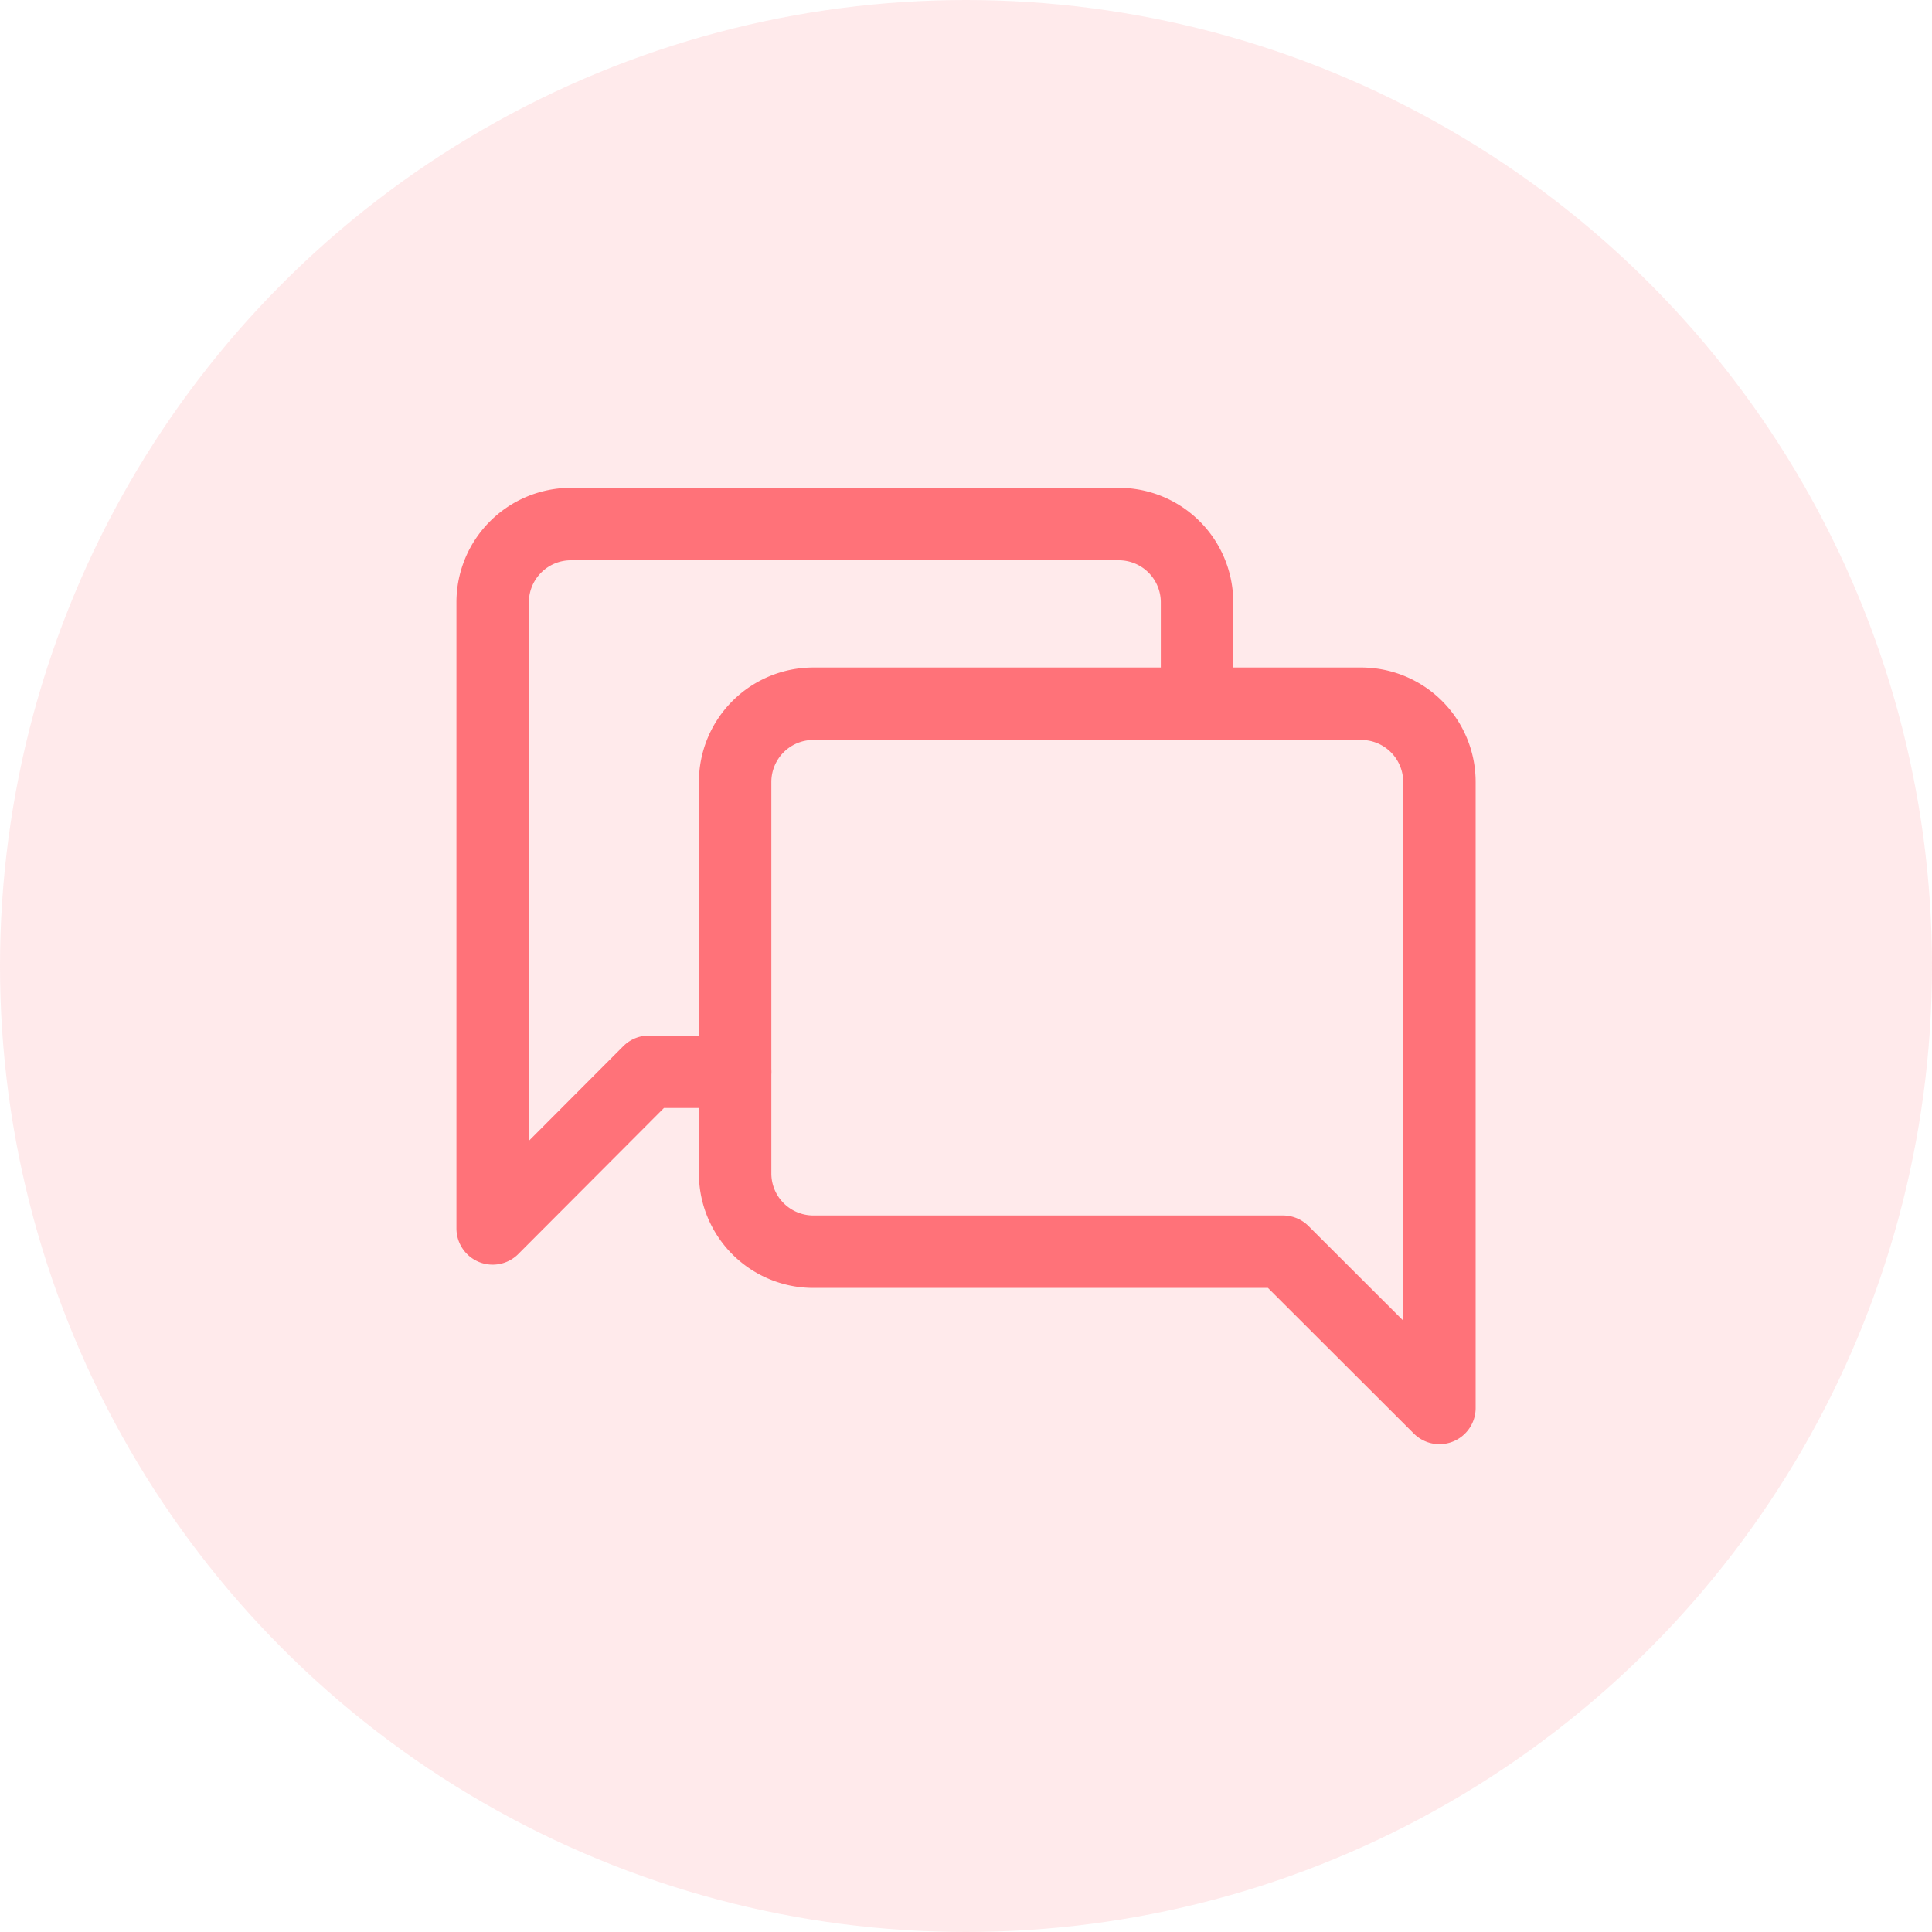
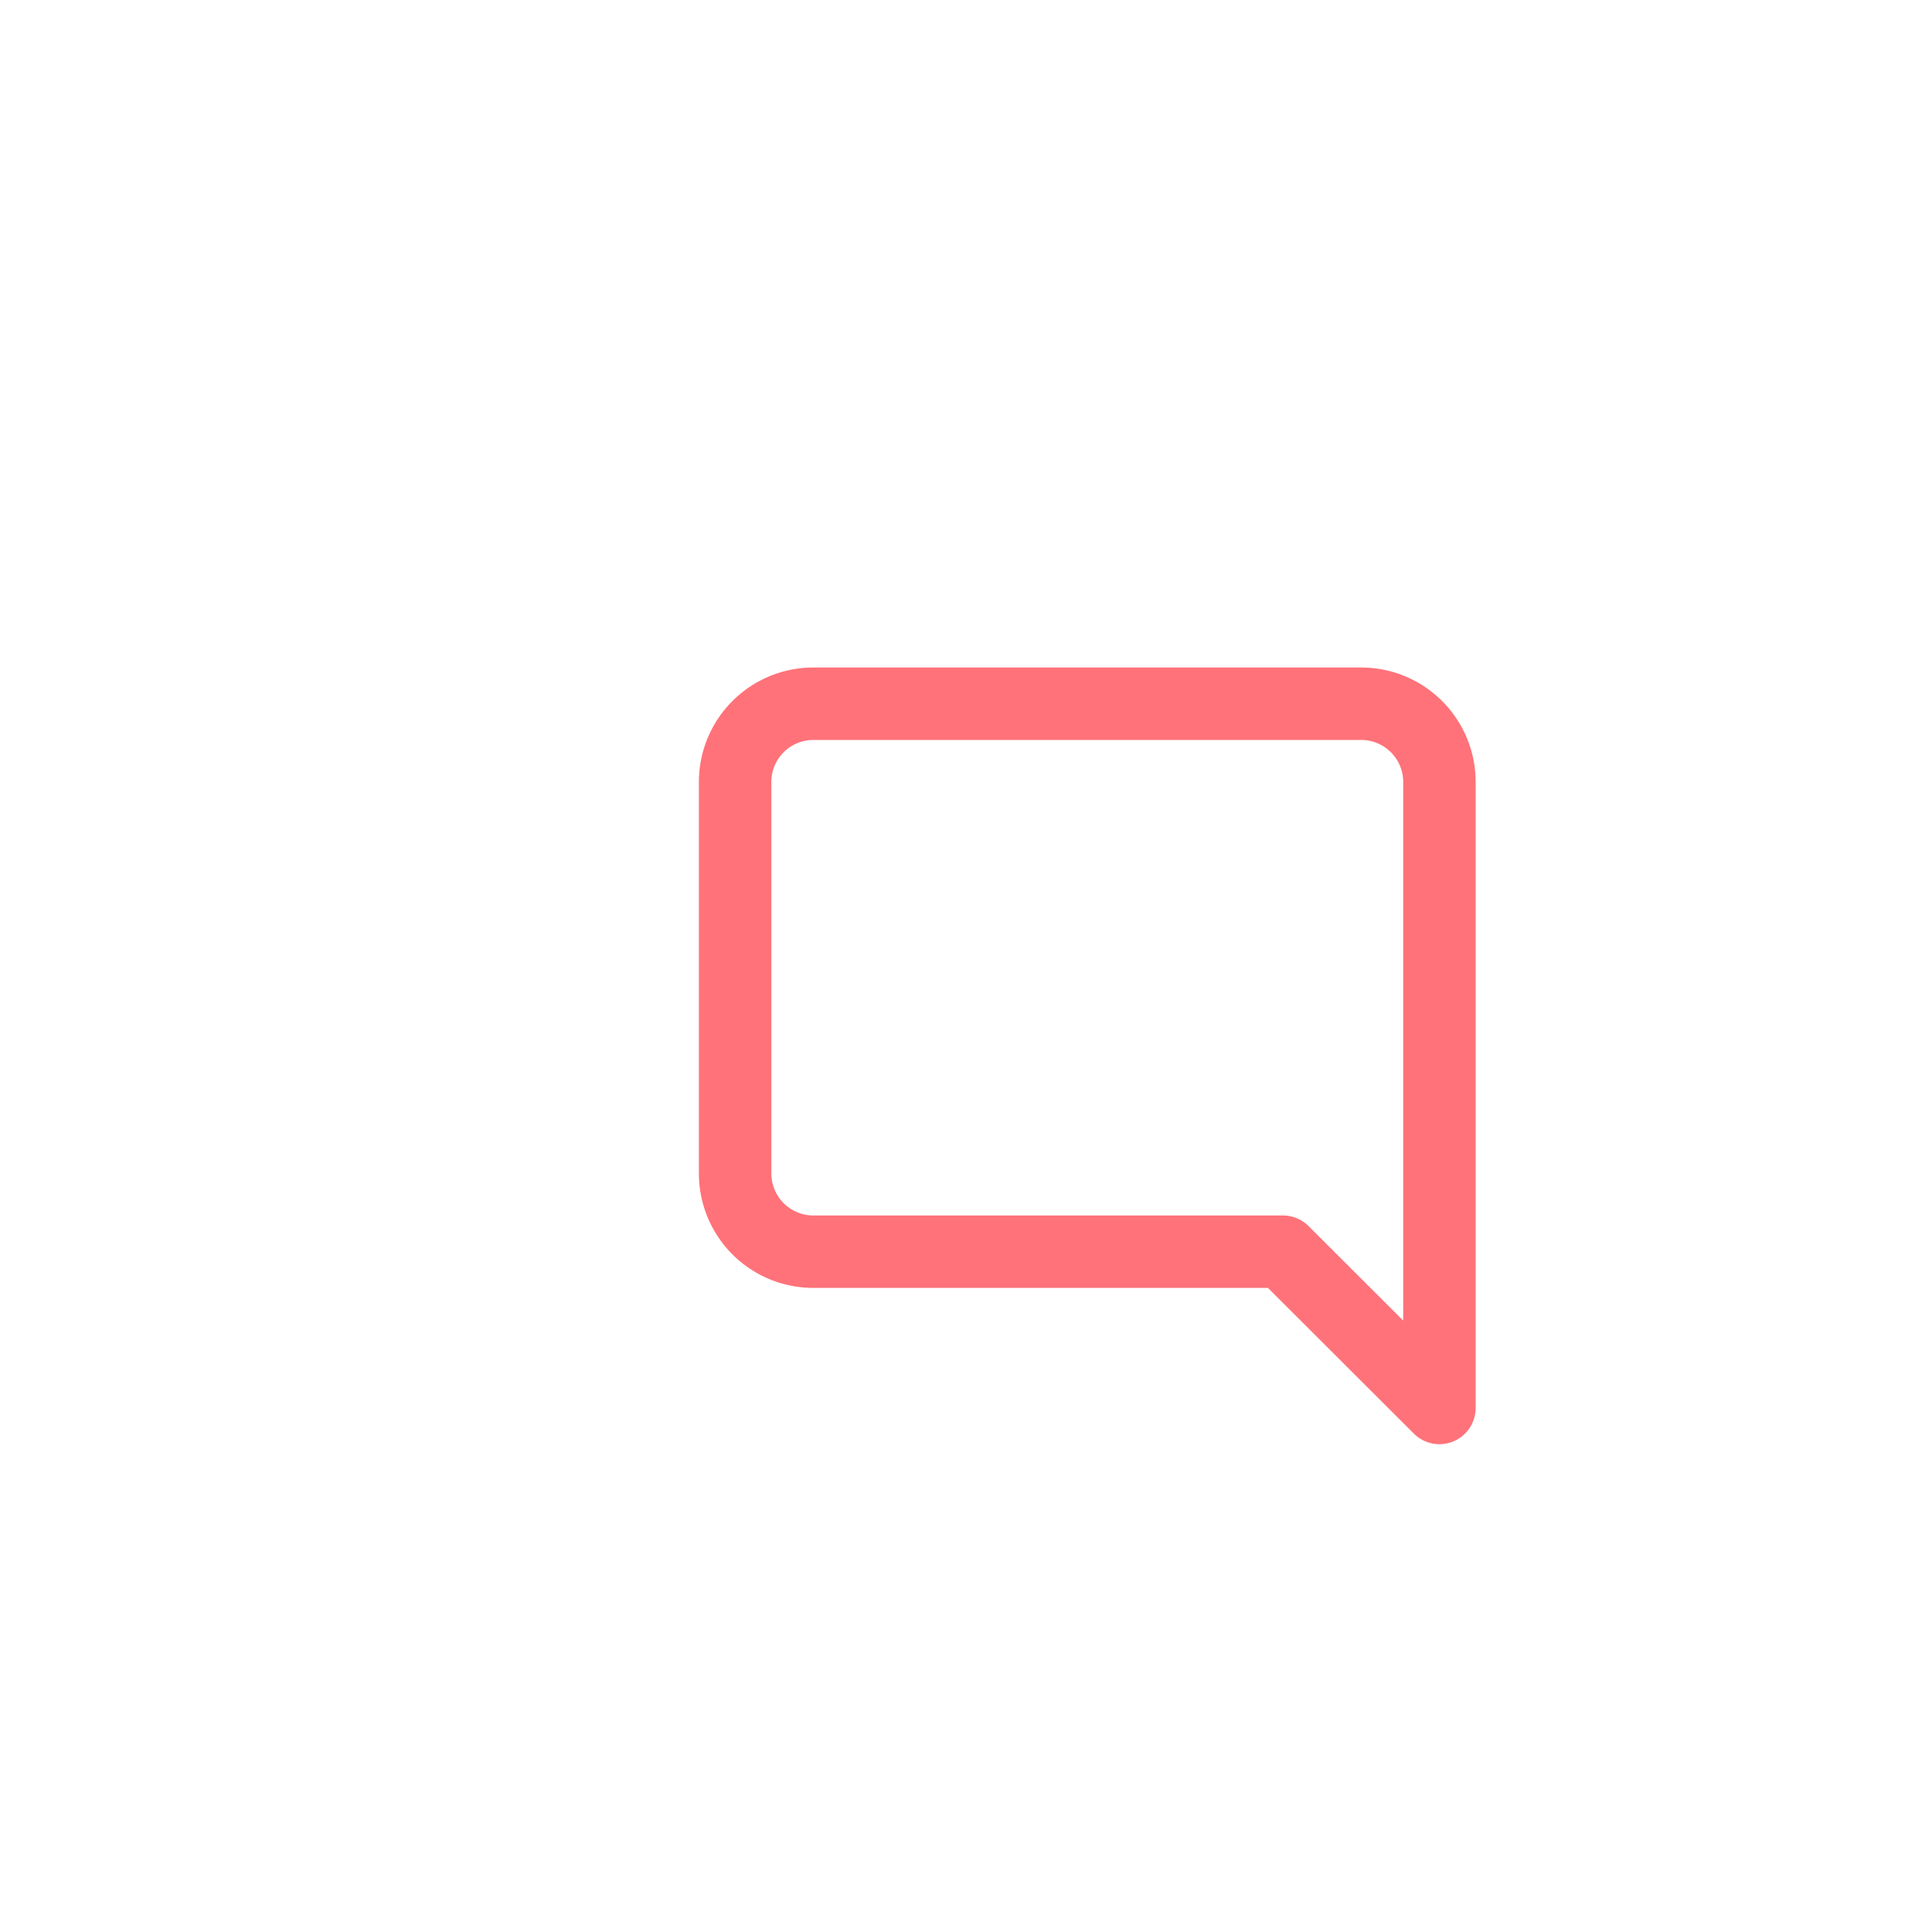
<svg xmlns="http://www.w3.org/2000/svg" id="Real-Time_Interactions_" data-name="Real-Time Interactions " width="48" height="48" viewBox="0 0 48 48">
-   <circle id="Ellipse_913-2" data-name="Ellipse 913-2" cx="24" cy="24" r="24" fill="#ff7279" opacity="0.15" />
  <g id="Group_2176" data-name="Group 2176" transform="translate(12.24 13.02)">
    <path id="message-square-2" d="M30.44,31.084a1.944,1.944,0,0,1,1.944-1.944H46a1.944,1.944,0,0,1,1.938,1.944V46.636l-3.888-3.882H32.384A1.944,1.944,0,0,1,30.44,40.81Z" transform="translate(-24.416 -24.676)" fill="none" stroke="#ff7279" stroke-linecap="round" stroke-linejoin="round" stroke-width="1.8" />
-     <path id="message-square-3" d="M26.424,35.308H24.282L20.4,39.2V23.644A1.944,1.944,0,0,1,22.344,21.7H35.952A1.944,1.944,0,0,1,37.9,23.644h0v2.2" transform="translate(-20.4 -21.7)" fill="none" stroke="#ff7279" stroke-linecap="round" stroke-linejoin="round" stroke-width="1.8" />
  </g>
</svg>